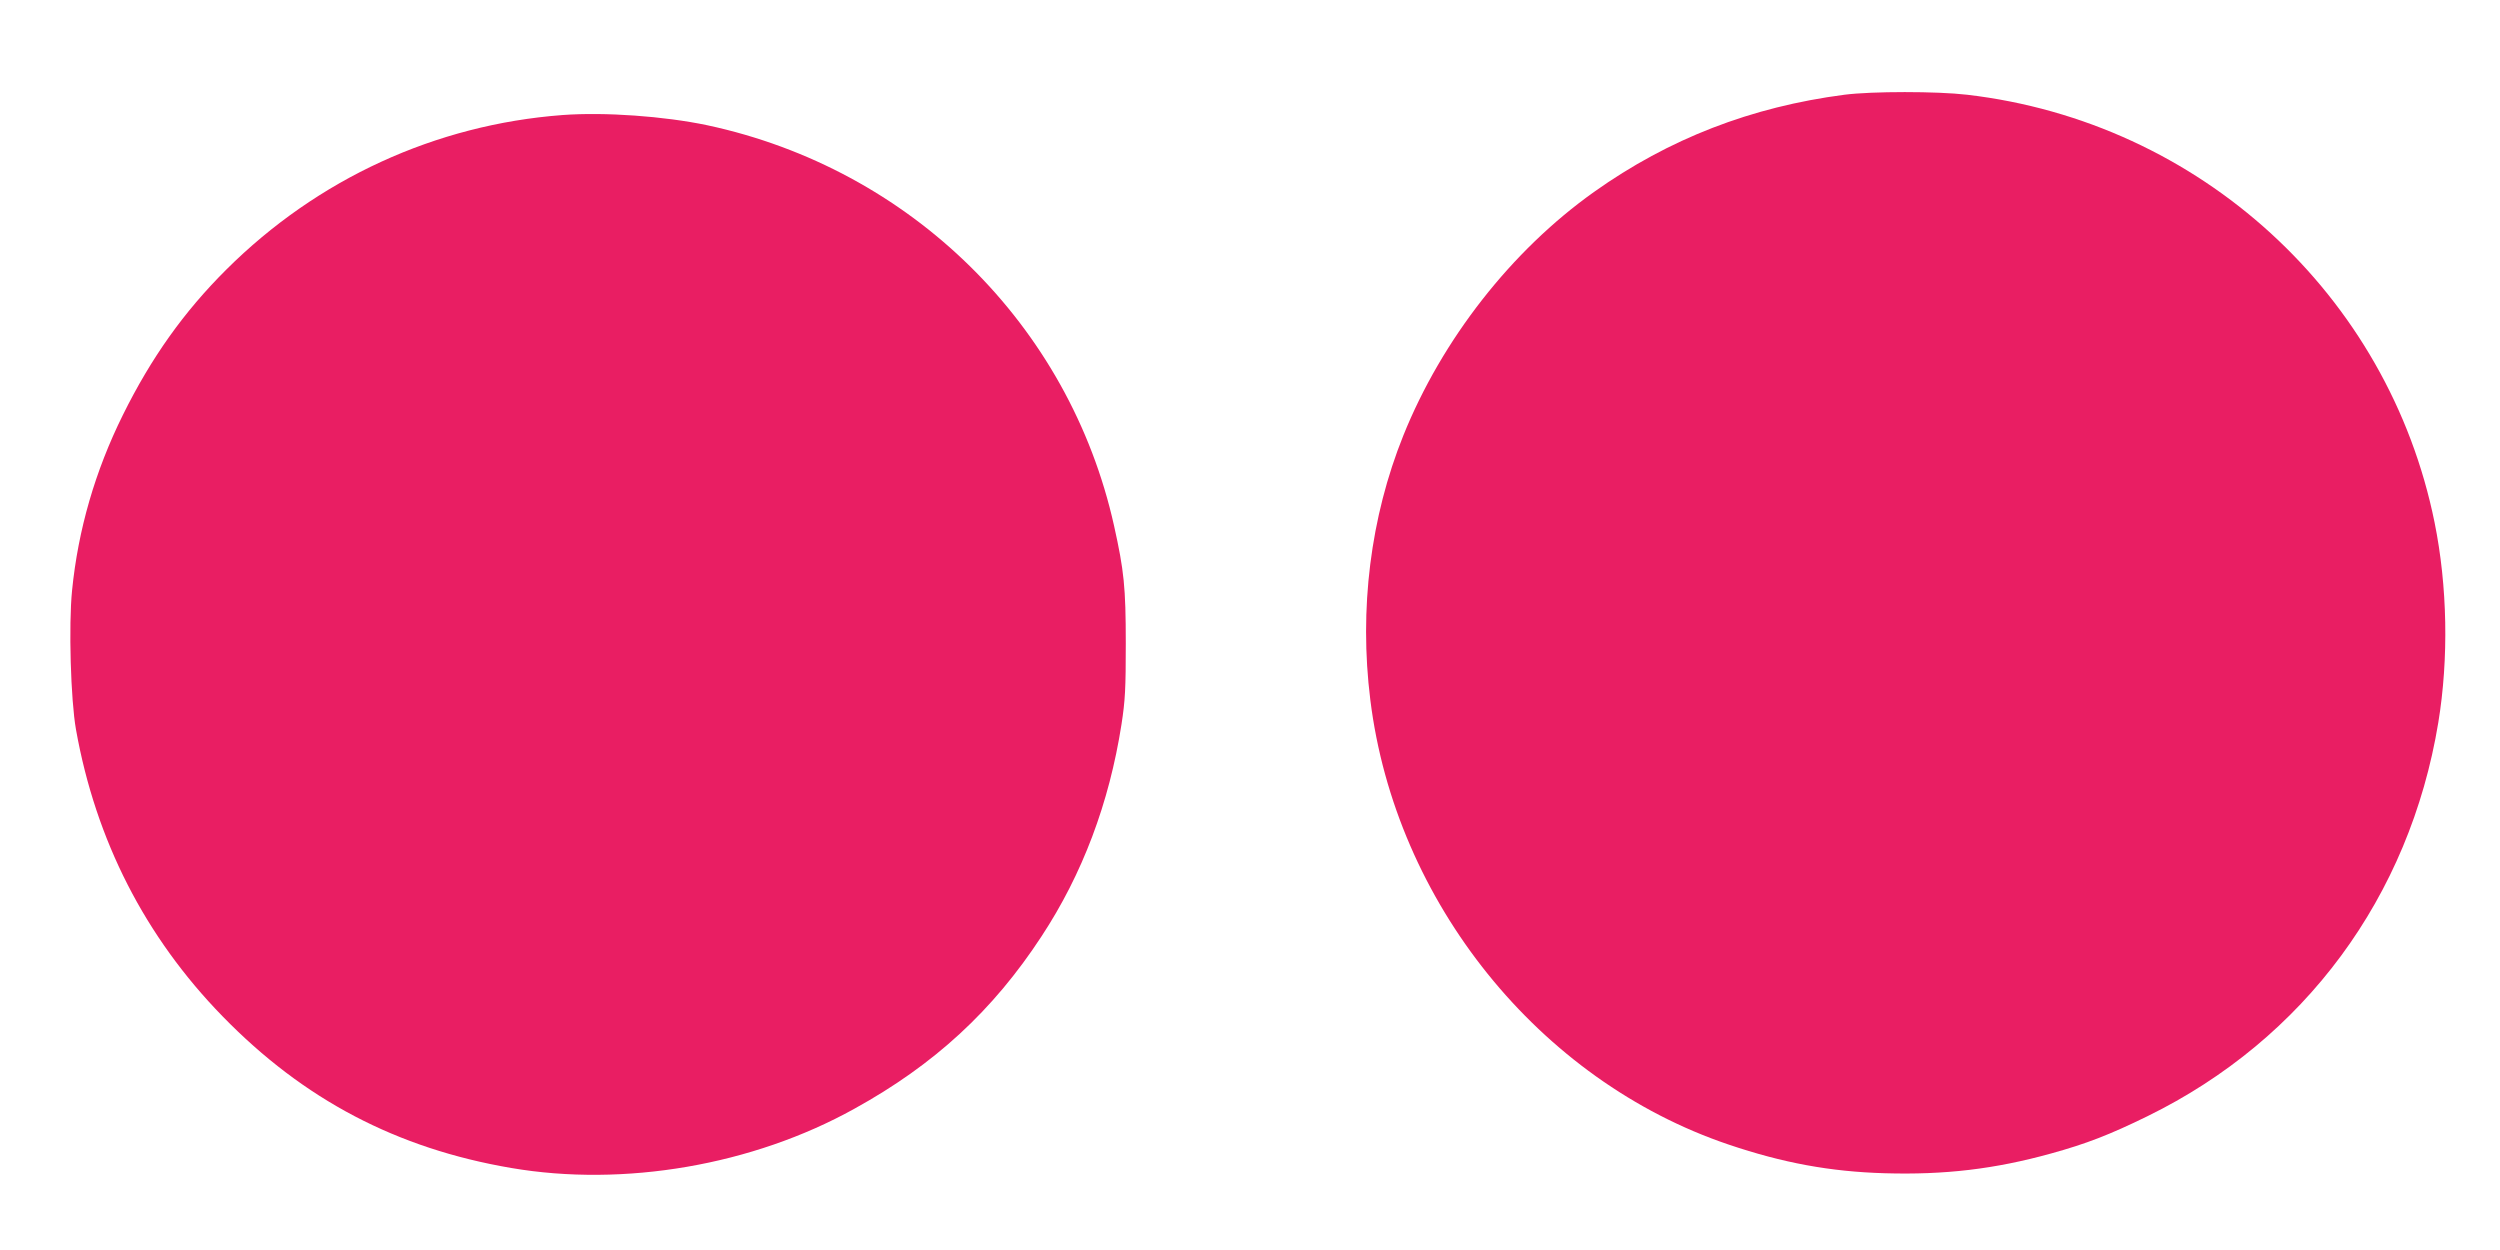
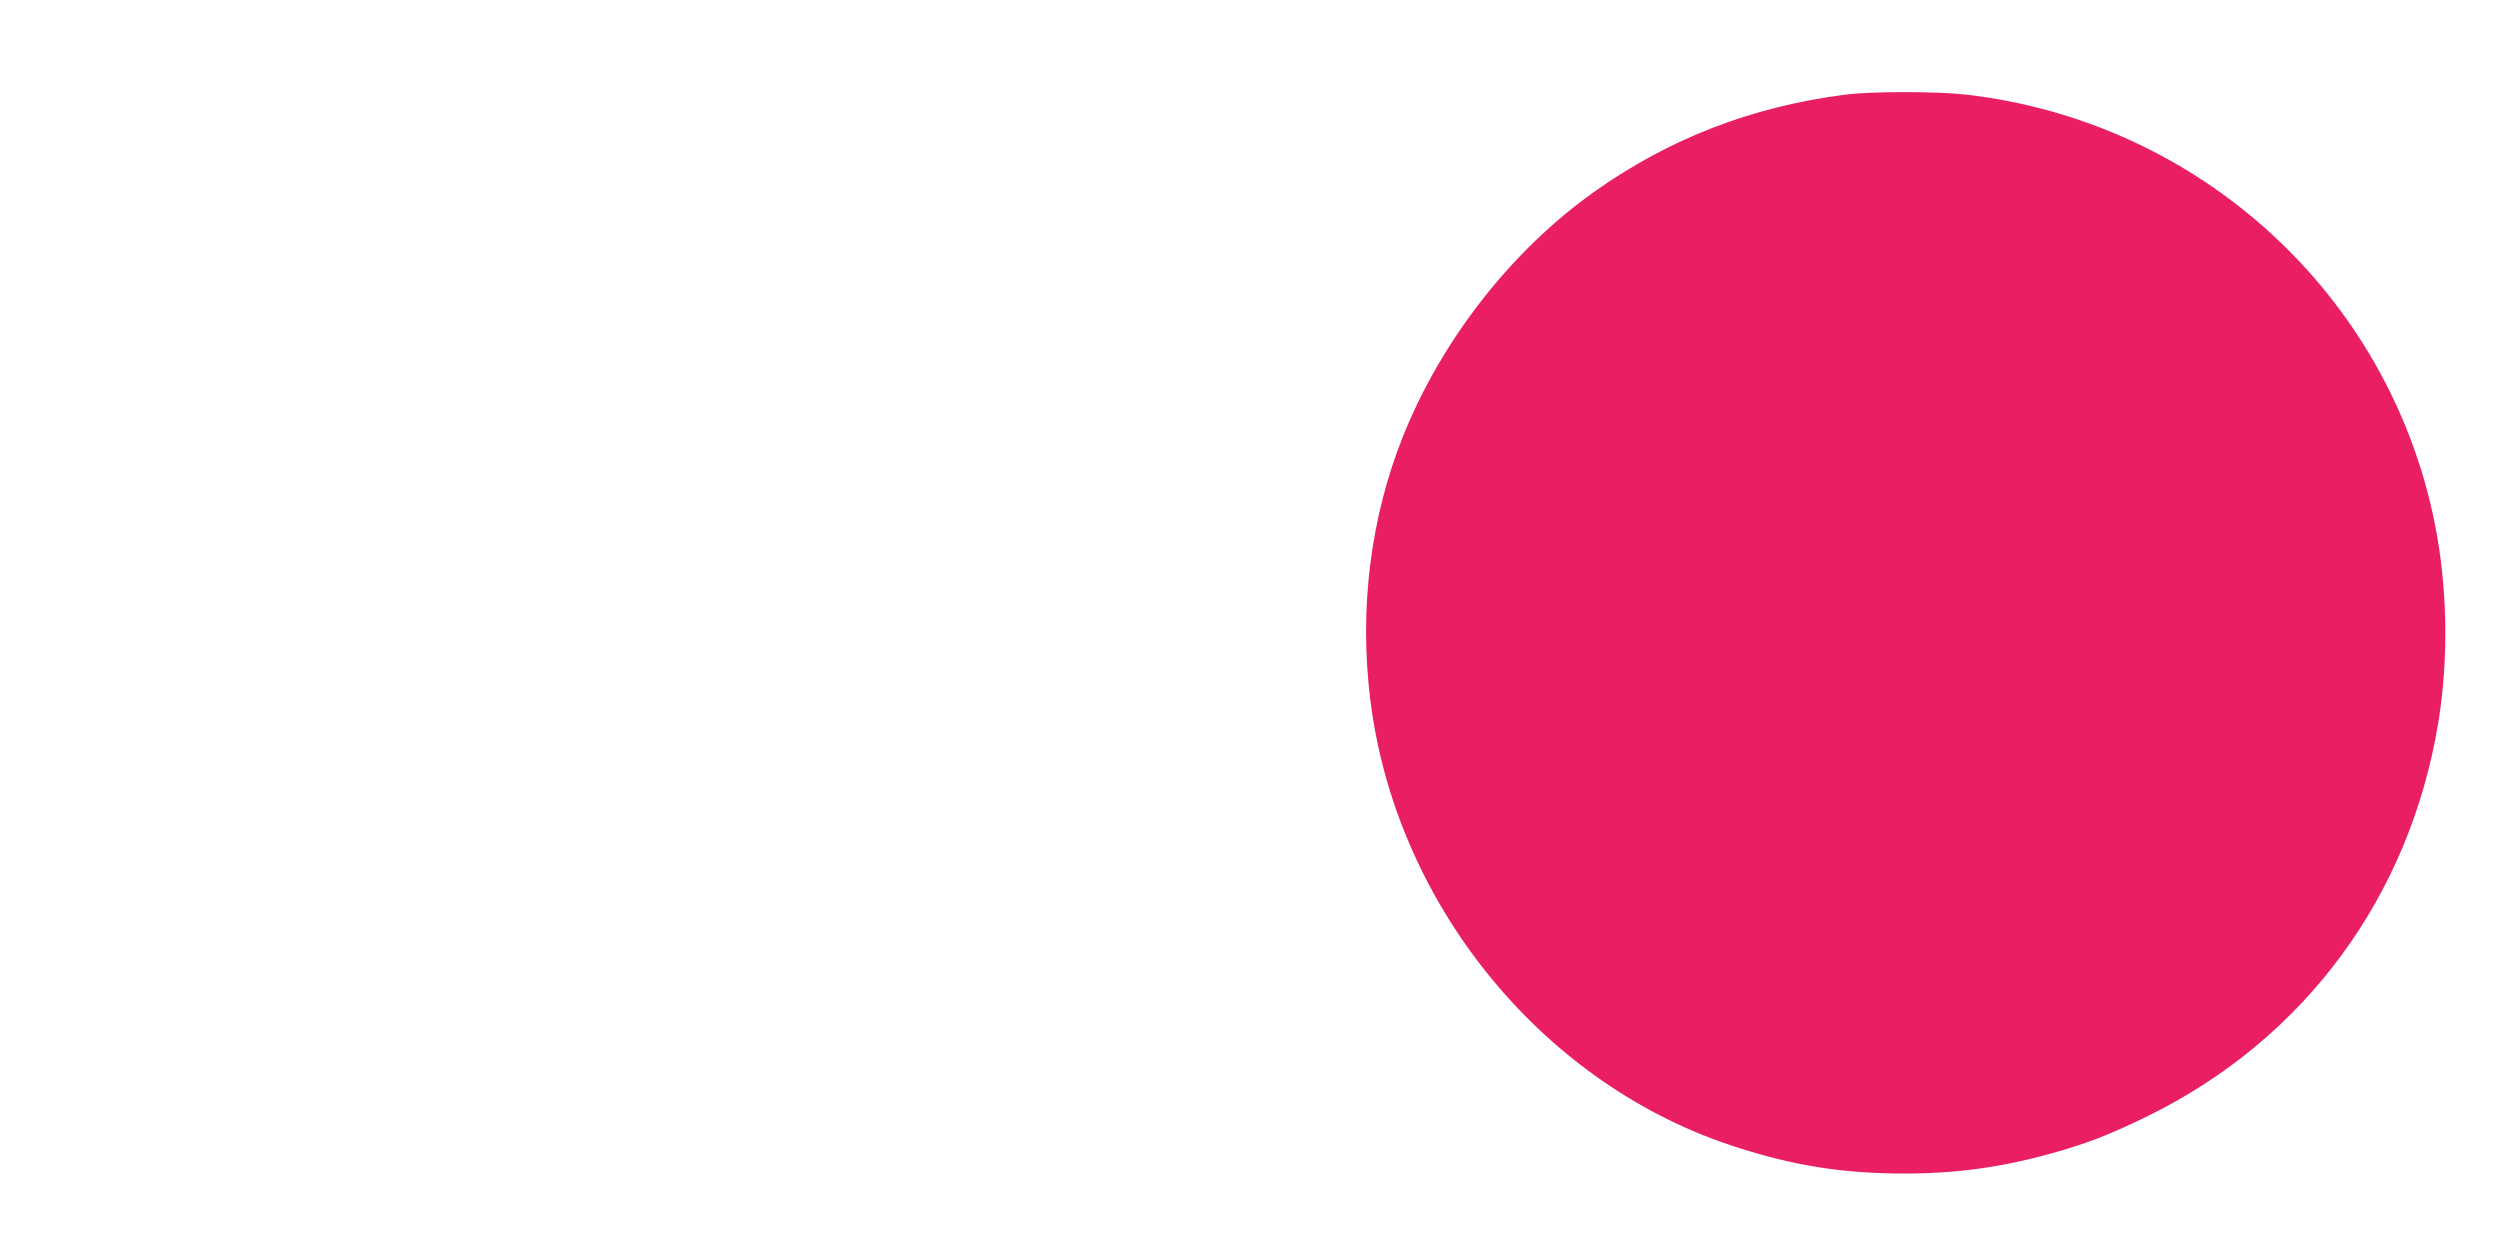
<svg xmlns="http://www.w3.org/2000/svg" version="1.0" width="1280pt" height="640pt" viewBox="0 0 1280 640" preserveAspectRatio="xMidYMid meet">
  <g transform="translate(0,640) scale(0.1,-0.1)" fill="#e91e63" stroke="none">
    <path d="M9444 5915 c-477 -62 -899 -225 -1283 -498 -422 -300 -778 -755 -976 -1247 -168 -418 -227 -888 -169 -1353 128 -1035 864 -1949 1834 -2277 278 -94 521 -139 800 -147 306 -9 562 21 851 101 181 50 300 96 494 191 804 394 1342 1123 1489 2015 54 329 47 699 -19 1025 -236 1167 -1202 2051 -2394 2190 -154 18 -486 18 -627 0z" />
-     <path d="M2880 5811 c-650 -49 -1255 -327 -1721 -791 -218 -217 -385 -452 -530 -745 -142 -287 -229 -587 -260 -898 -18 -179 -7 -560 20 -712 101 -567 354 -1062 751 -1469 415 -426 891 -676 1477 -776 578 -99 1237 14 1757 303 410 226 710 503 958 882 210 319 347 683 410 1086 19 123 22 183 22 414 0 289 -9 373 -60 603 -229 1029 -1041 1828 -2084 2051 -219 46 -523 68 -740 52z" />
  </g>
</svg>